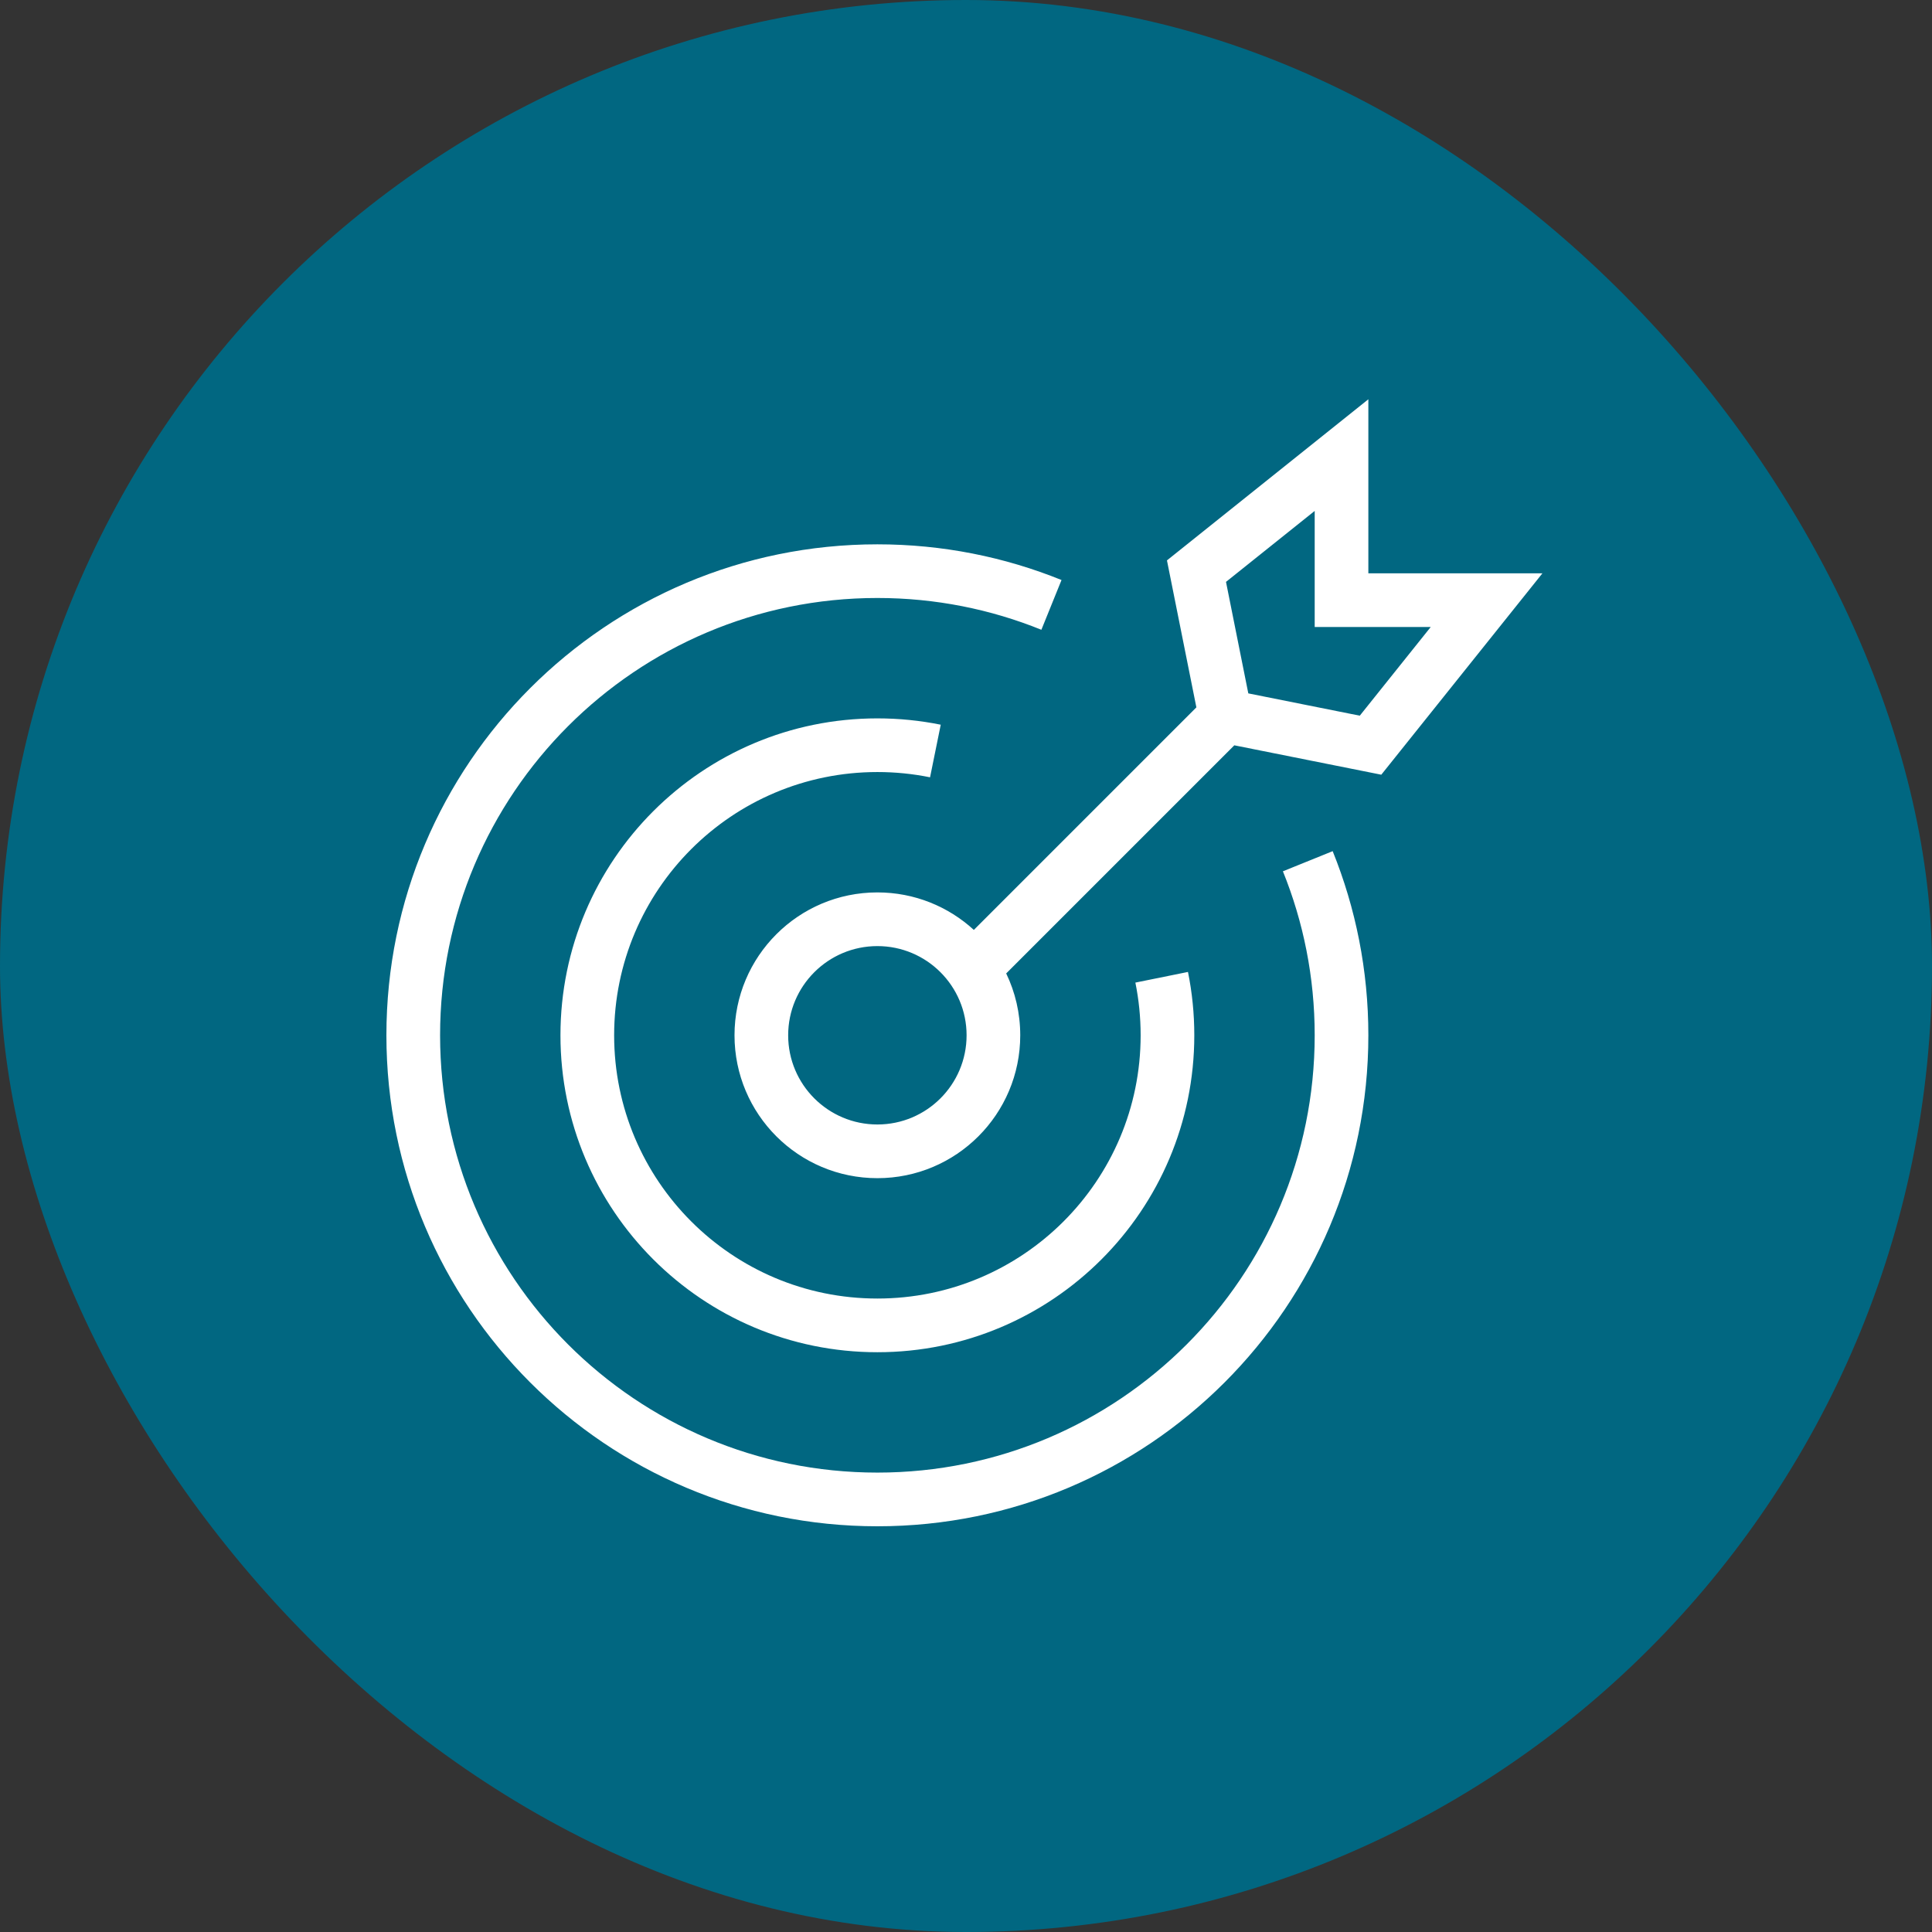
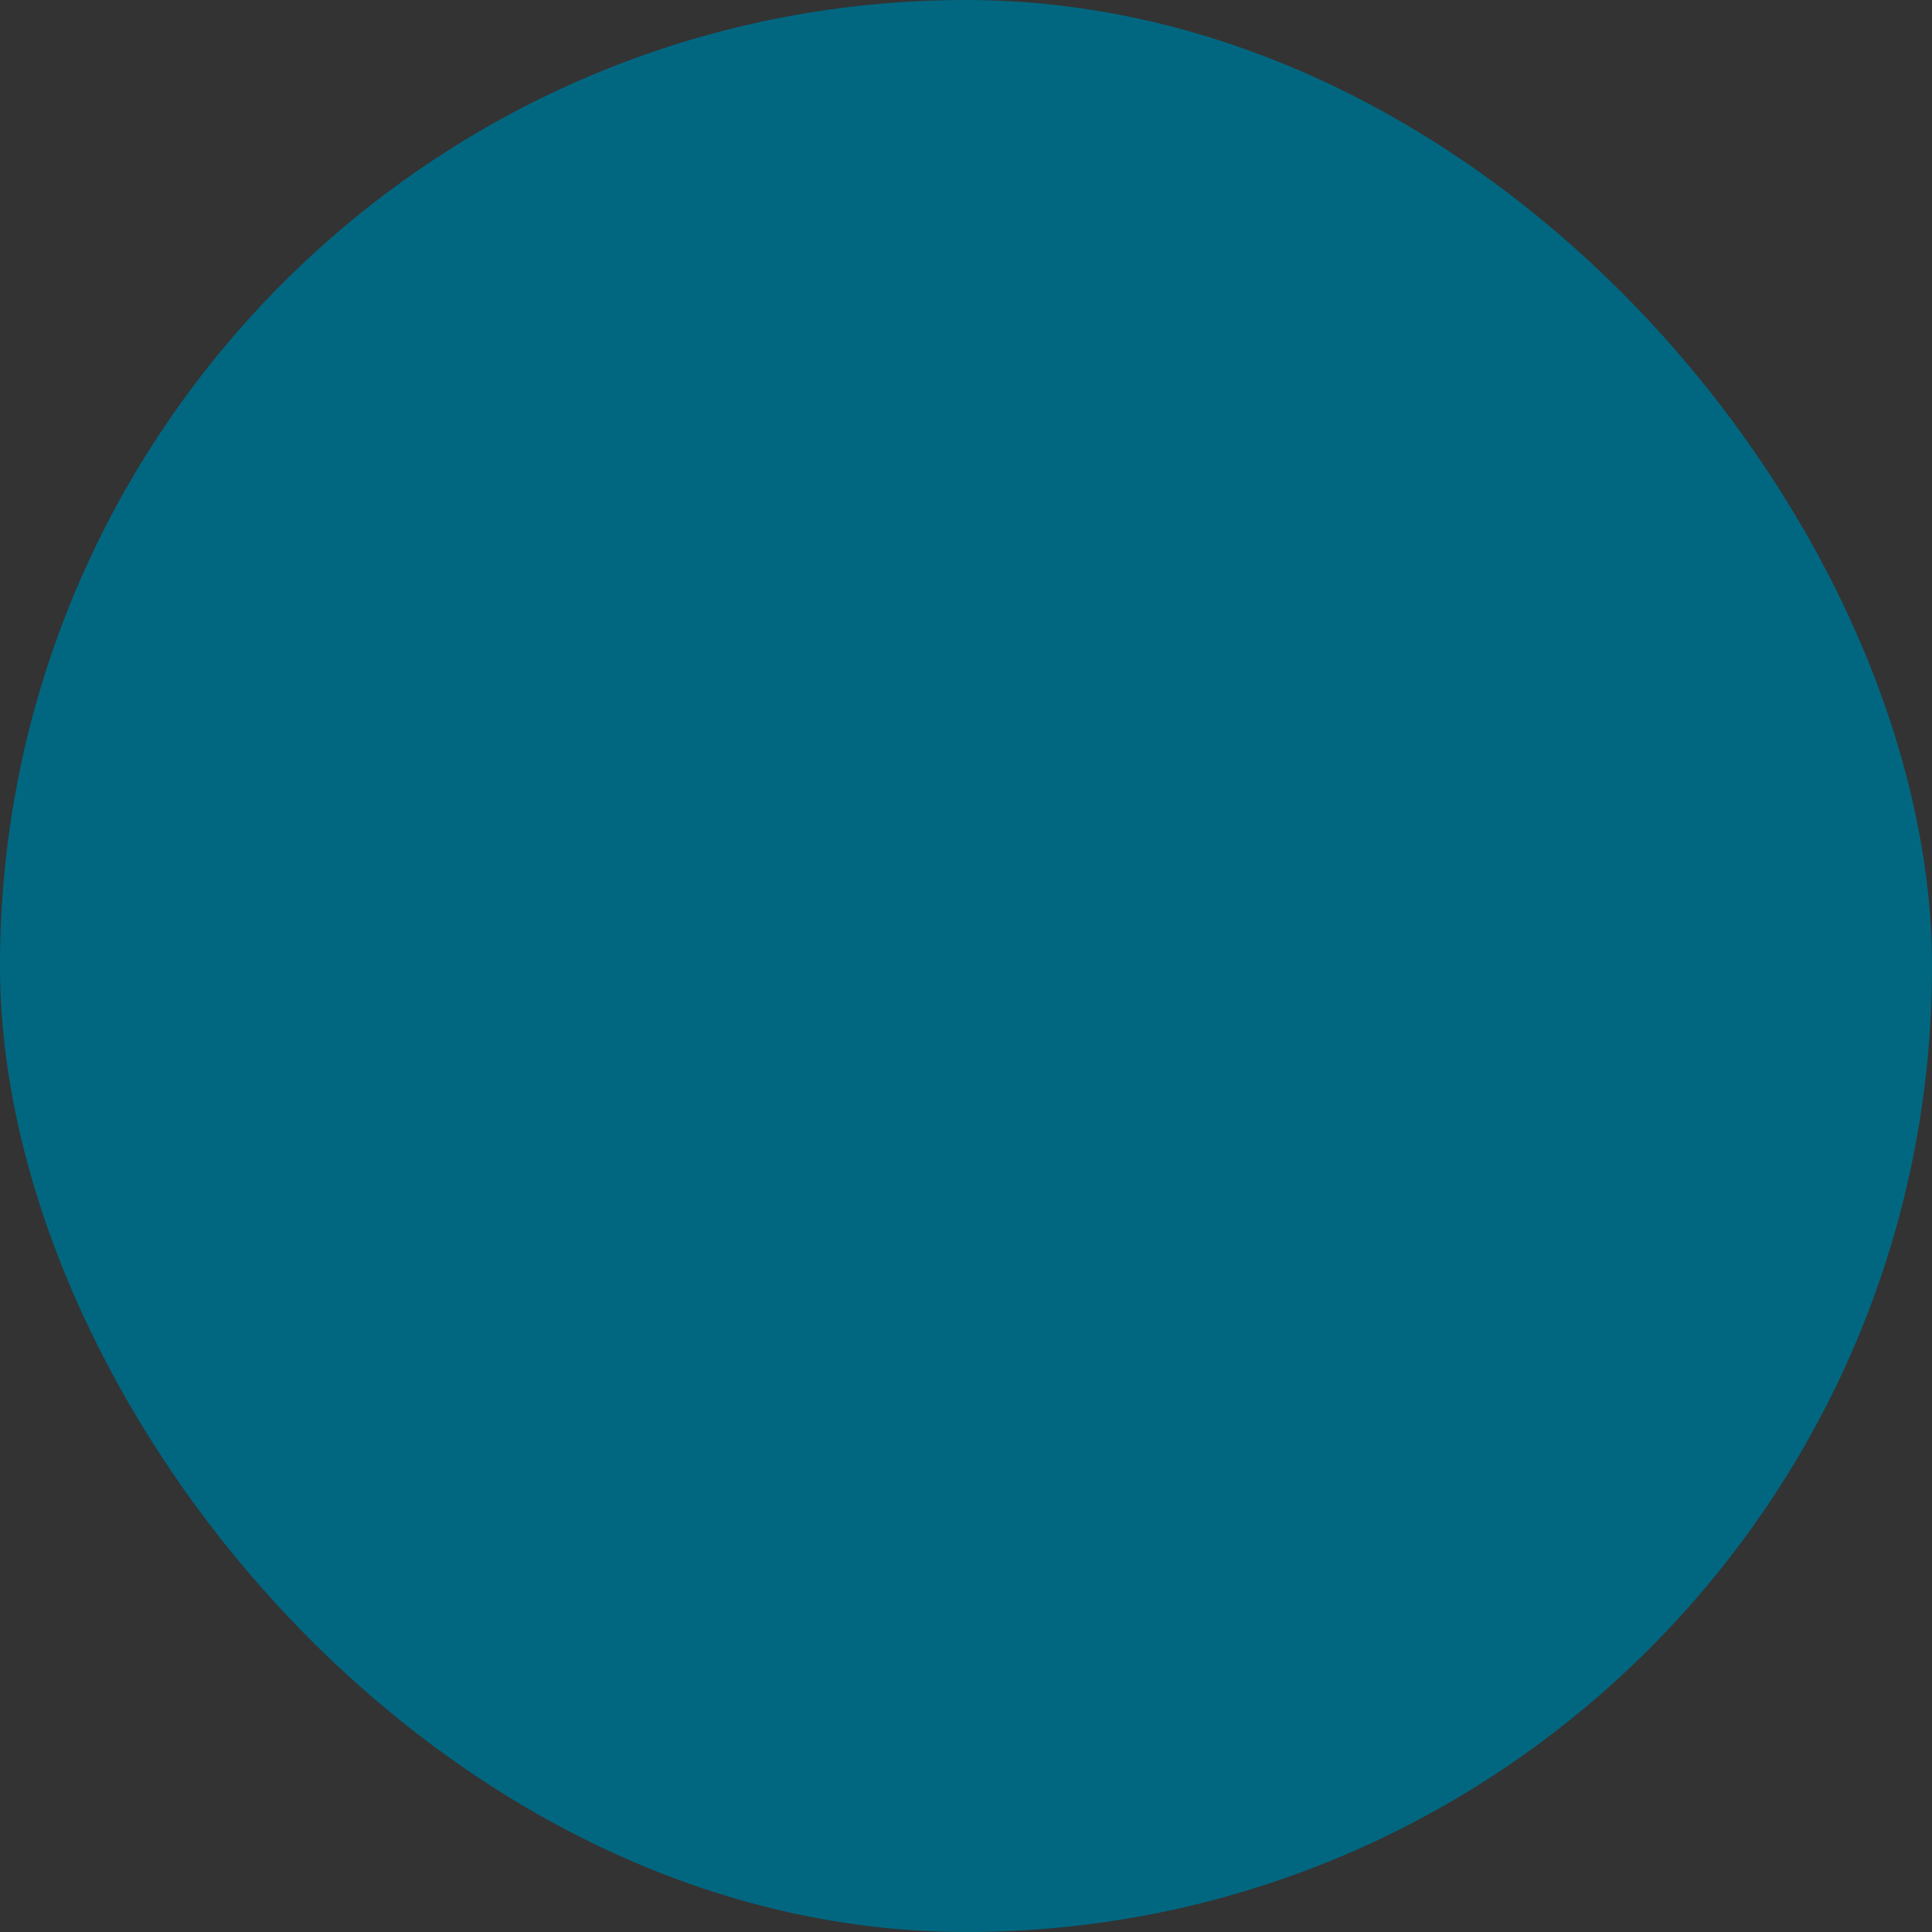
<svg xmlns="http://www.w3.org/2000/svg" width="66" height="66" viewBox="0 0 66 66" fill="none">
  <rect x="0" y="0" width="66" height="66" fill="#333333" stroke="none" />
  <rect width="66" height="66" rx="33" fill="#016781" />
-   <path fill-rule="evenodd" clip-rule="evenodd" d="M46.745 13.64V19.586H52.691L47.187 26.465L42.166 25.461L34.373 33.254C34.681 33.893 34.853 34.61 34.853 35.367C34.853 38.063 32.668 40.248 29.973 40.248C27.277 40.248 25.092 38.063 25.092 35.367C25.092 32.672 27.277 30.486 29.973 30.486C31.243 30.486 32.4 30.972 33.268 31.767L40.87 24.165L39.865 19.144L46.745 13.64ZM42.644 23.687L46.452 24.449L48.876 21.419H44.912V17.454L41.882 19.878L42.644 23.687ZM29.973 20.428C21.722 20.428 15.034 27.116 15.034 35.367C15.034 43.618 21.722 50.306 29.973 50.306C38.223 50.306 44.912 43.618 44.912 35.367C44.912 33.384 44.526 31.494 43.826 29.765L45.526 29.077C46.312 31.021 46.745 33.145 46.745 35.367C46.745 44.63 39.236 52.14 29.973 52.14C20.709 52.14 13.2 44.63 13.2 35.367C13.2 26.104 20.709 18.595 29.973 18.595C32.195 18.595 34.319 19.027 36.263 19.814L35.575 21.514C33.846 20.814 31.956 20.428 29.973 20.428ZM29.973 26.374C25.006 26.374 20.98 30.4 20.98 35.367C20.98 40.334 25.006 44.36 29.973 44.36C34.94 44.36 38.966 40.334 38.966 35.367C38.966 34.75 38.904 34.148 38.786 33.567L40.583 33.203C40.725 33.903 40.799 34.627 40.799 35.367C40.799 41.346 35.952 46.194 29.973 46.194C23.993 46.194 19.146 41.346 19.146 35.367C19.146 29.388 23.993 24.541 29.973 24.541C30.713 24.541 31.437 24.615 32.137 24.757L31.772 26.554C31.192 26.436 30.59 26.374 29.973 26.374ZM29.973 32.32C28.29 32.32 26.925 33.684 26.925 35.367C26.925 37.05 28.29 38.414 29.973 38.414C31.656 38.414 33.02 37.05 33.02 35.367C33.02 33.684 31.656 32.32 29.973 32.32Z" fill="white" />
</svg>